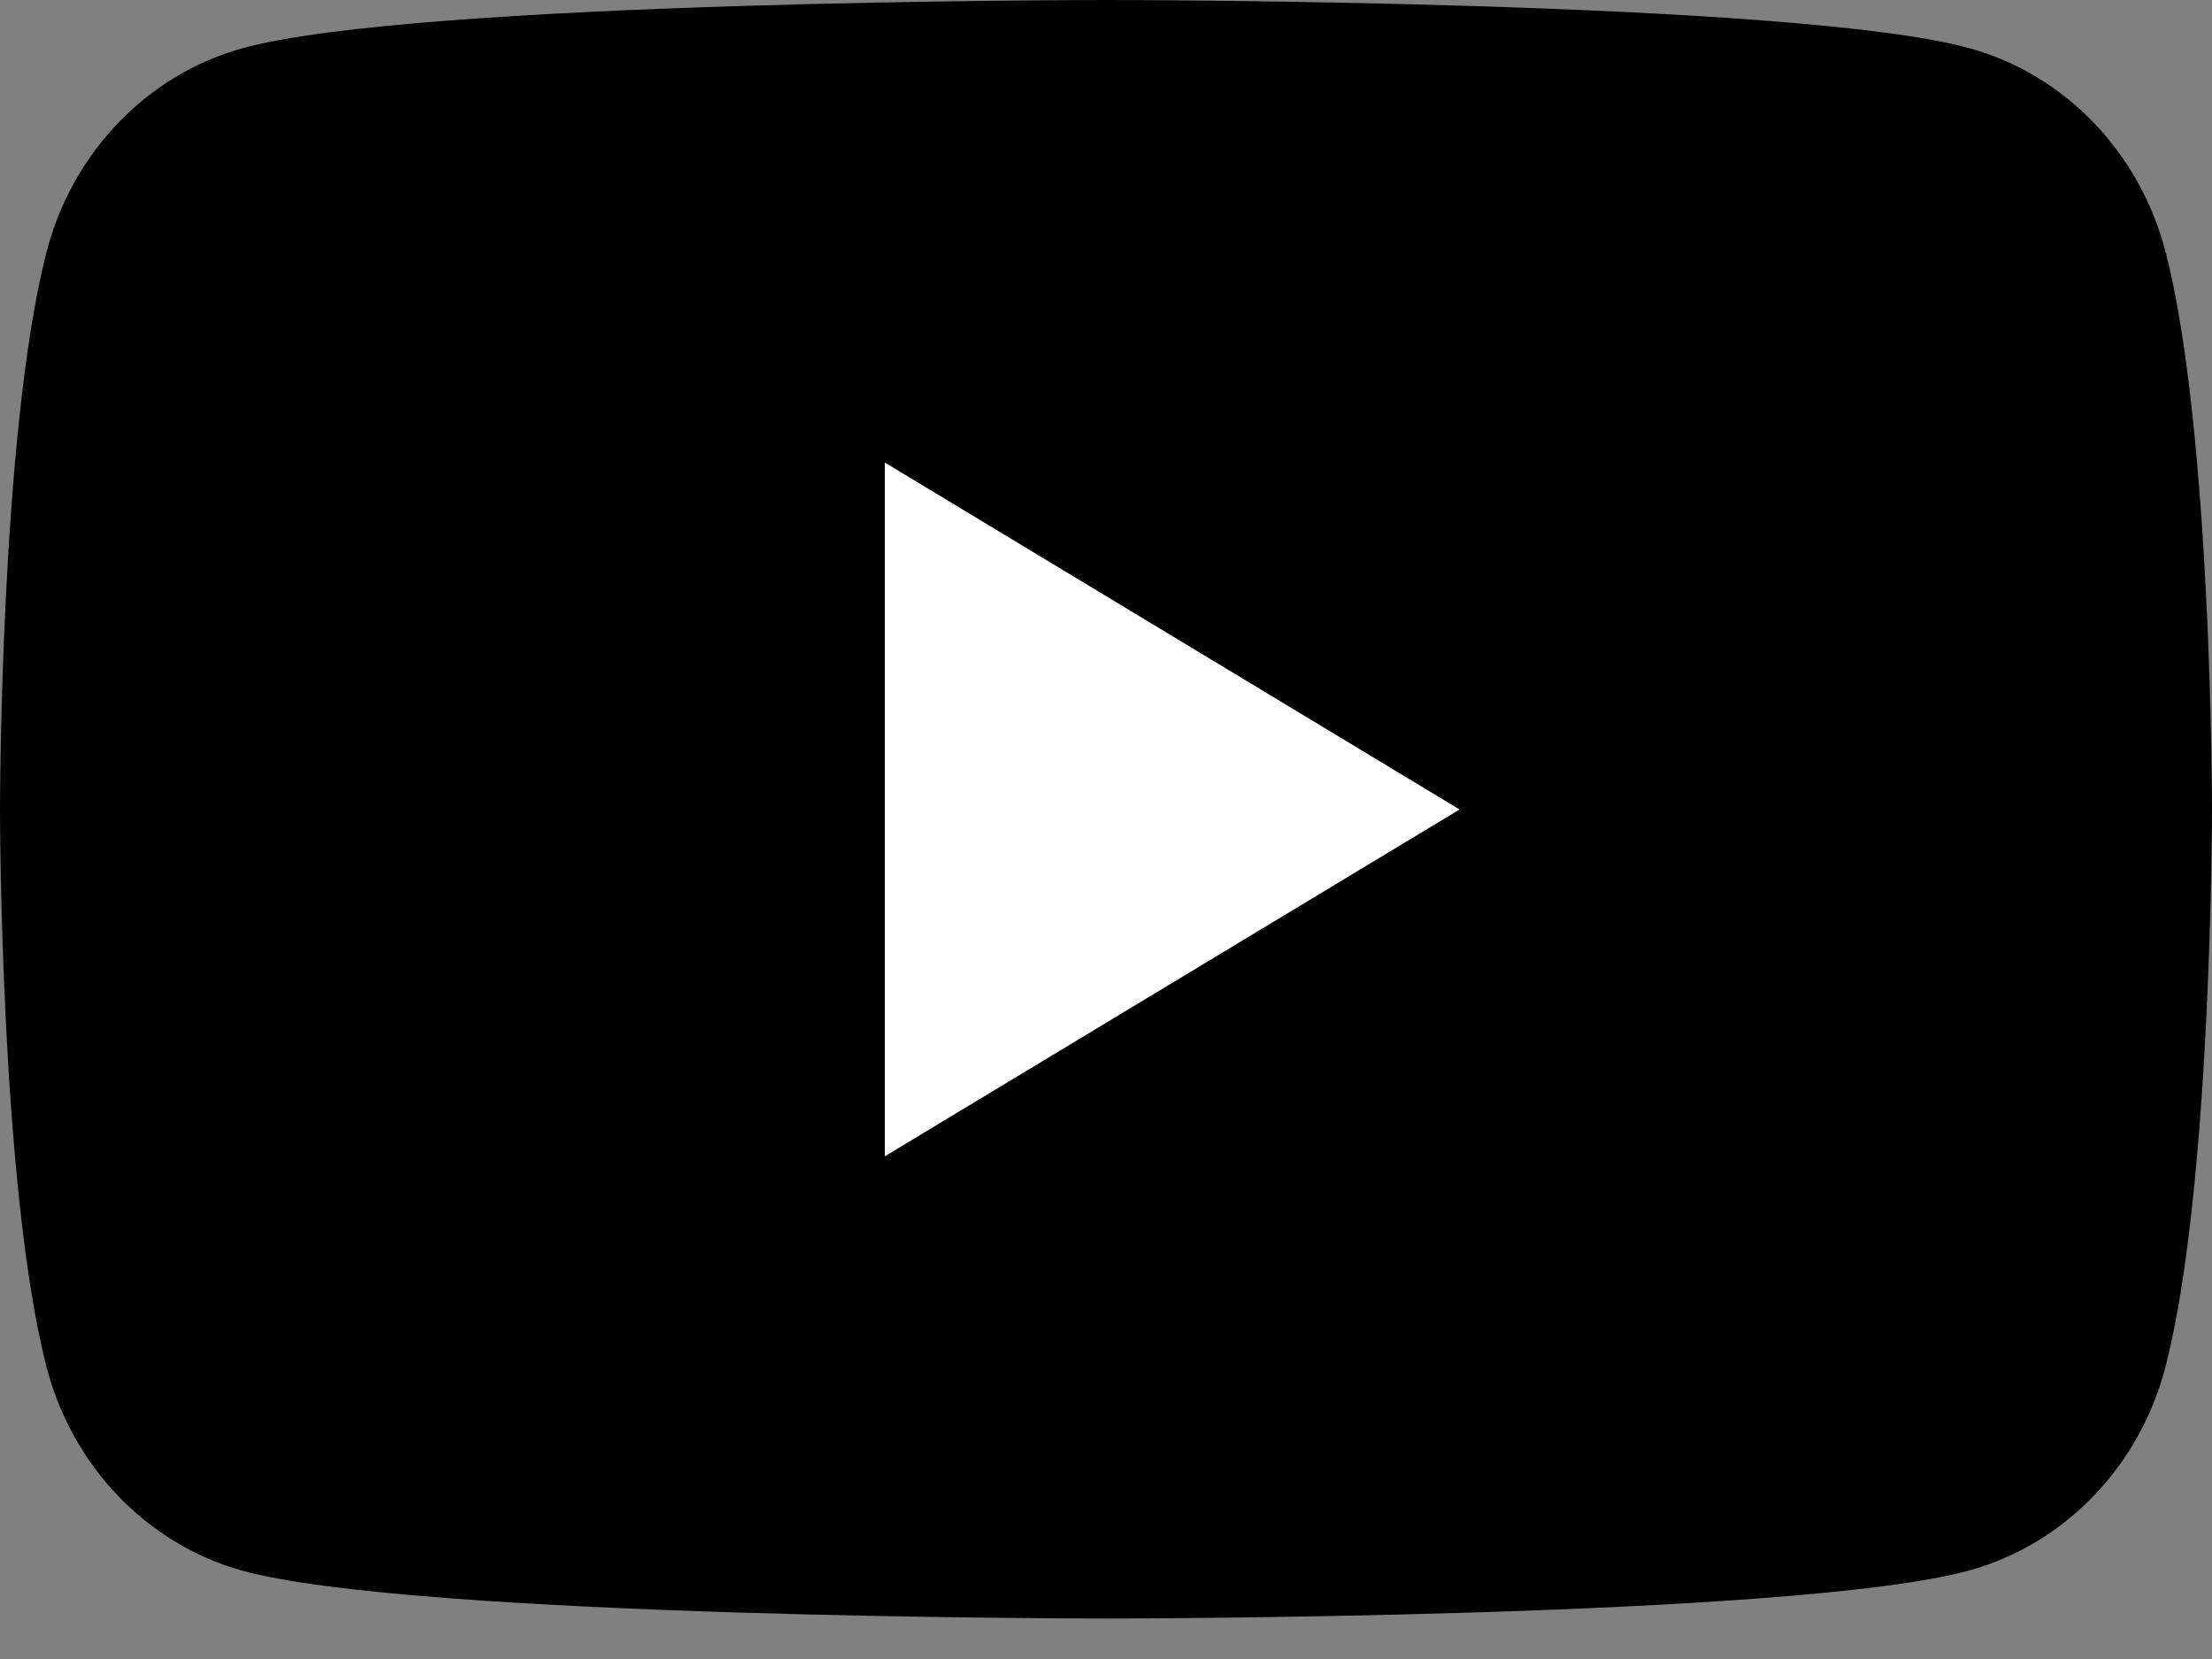
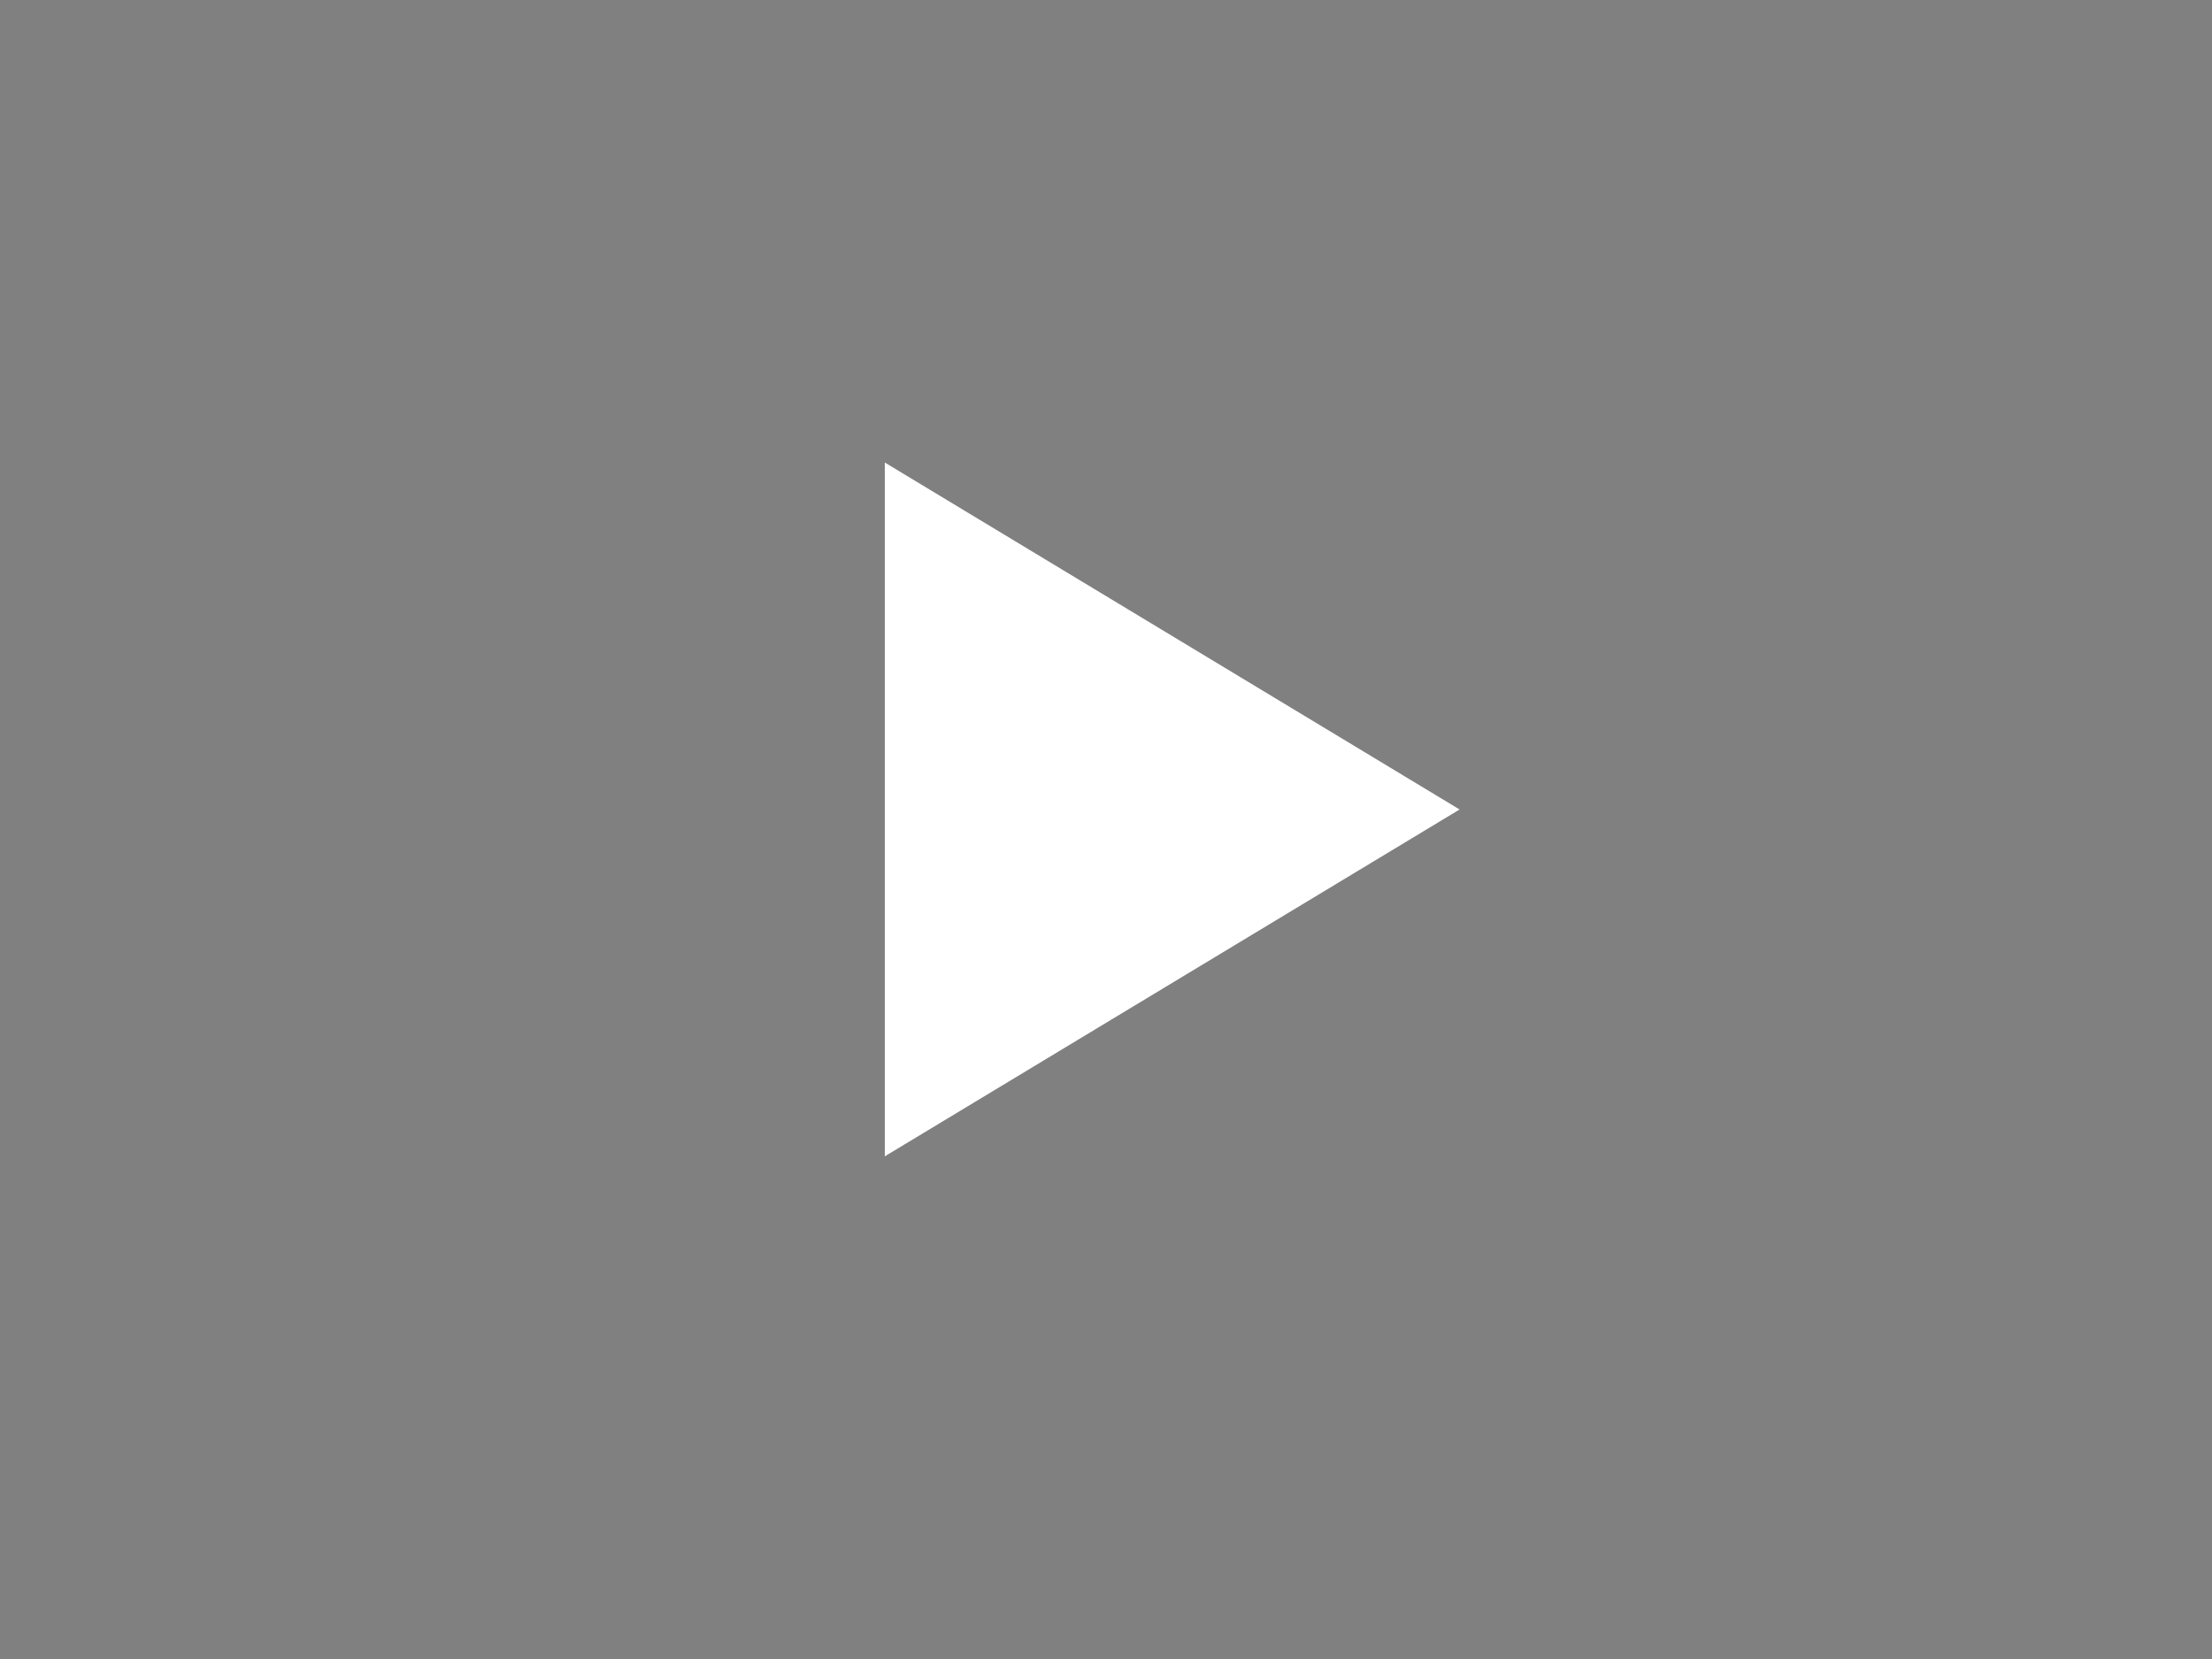
<svg xmlns="http://www.w3.org/2000/svg" width="20" height="15" viewBox="0 0 20 15" fill="none">
  <rect x="0" y="0" width="20" height="15" fill="#808080" stroke="none" />
-   <path d="M19.582 2.286C19.469 1.842 19.245 1.438 18.935 1.114C18.624 0.789 18.238 0.556 17.814 0.438C16.255 7.04583e-07 10 0 10 0C10 0 3.746 7.04583e-07 2.186 0.438C1.762 0.556 1.376 0.79 1.066 1.114C0.755 1.439 0.532 1.843 0.419 2.286C-9.84987e-07 3.917 0 7.319 0 7.319C0 7.319 -9.84987e-07 10.721 0.419 12.352C0.532 12.795 0.755 13.199 1.066 13.523C1.376 13.848 1.762 14.081 2.186 14.2C3.746 14.634 10 14.634 10 14.634C10 14.634 16.255 14.634 17.814 14.197C18.238 14.078 18.624 13.845 18.935 13.52C19.245 13.196 19.469 12.792 19.582 12.348C20 10.717 20 7.315 20 7.315C20 7.315 20 3.913 19.582 2.282" fill="black" />
  <path d="M8 10.455L13.197 7.319L8 4.182V10.455Z" fill="white" />
</svg>